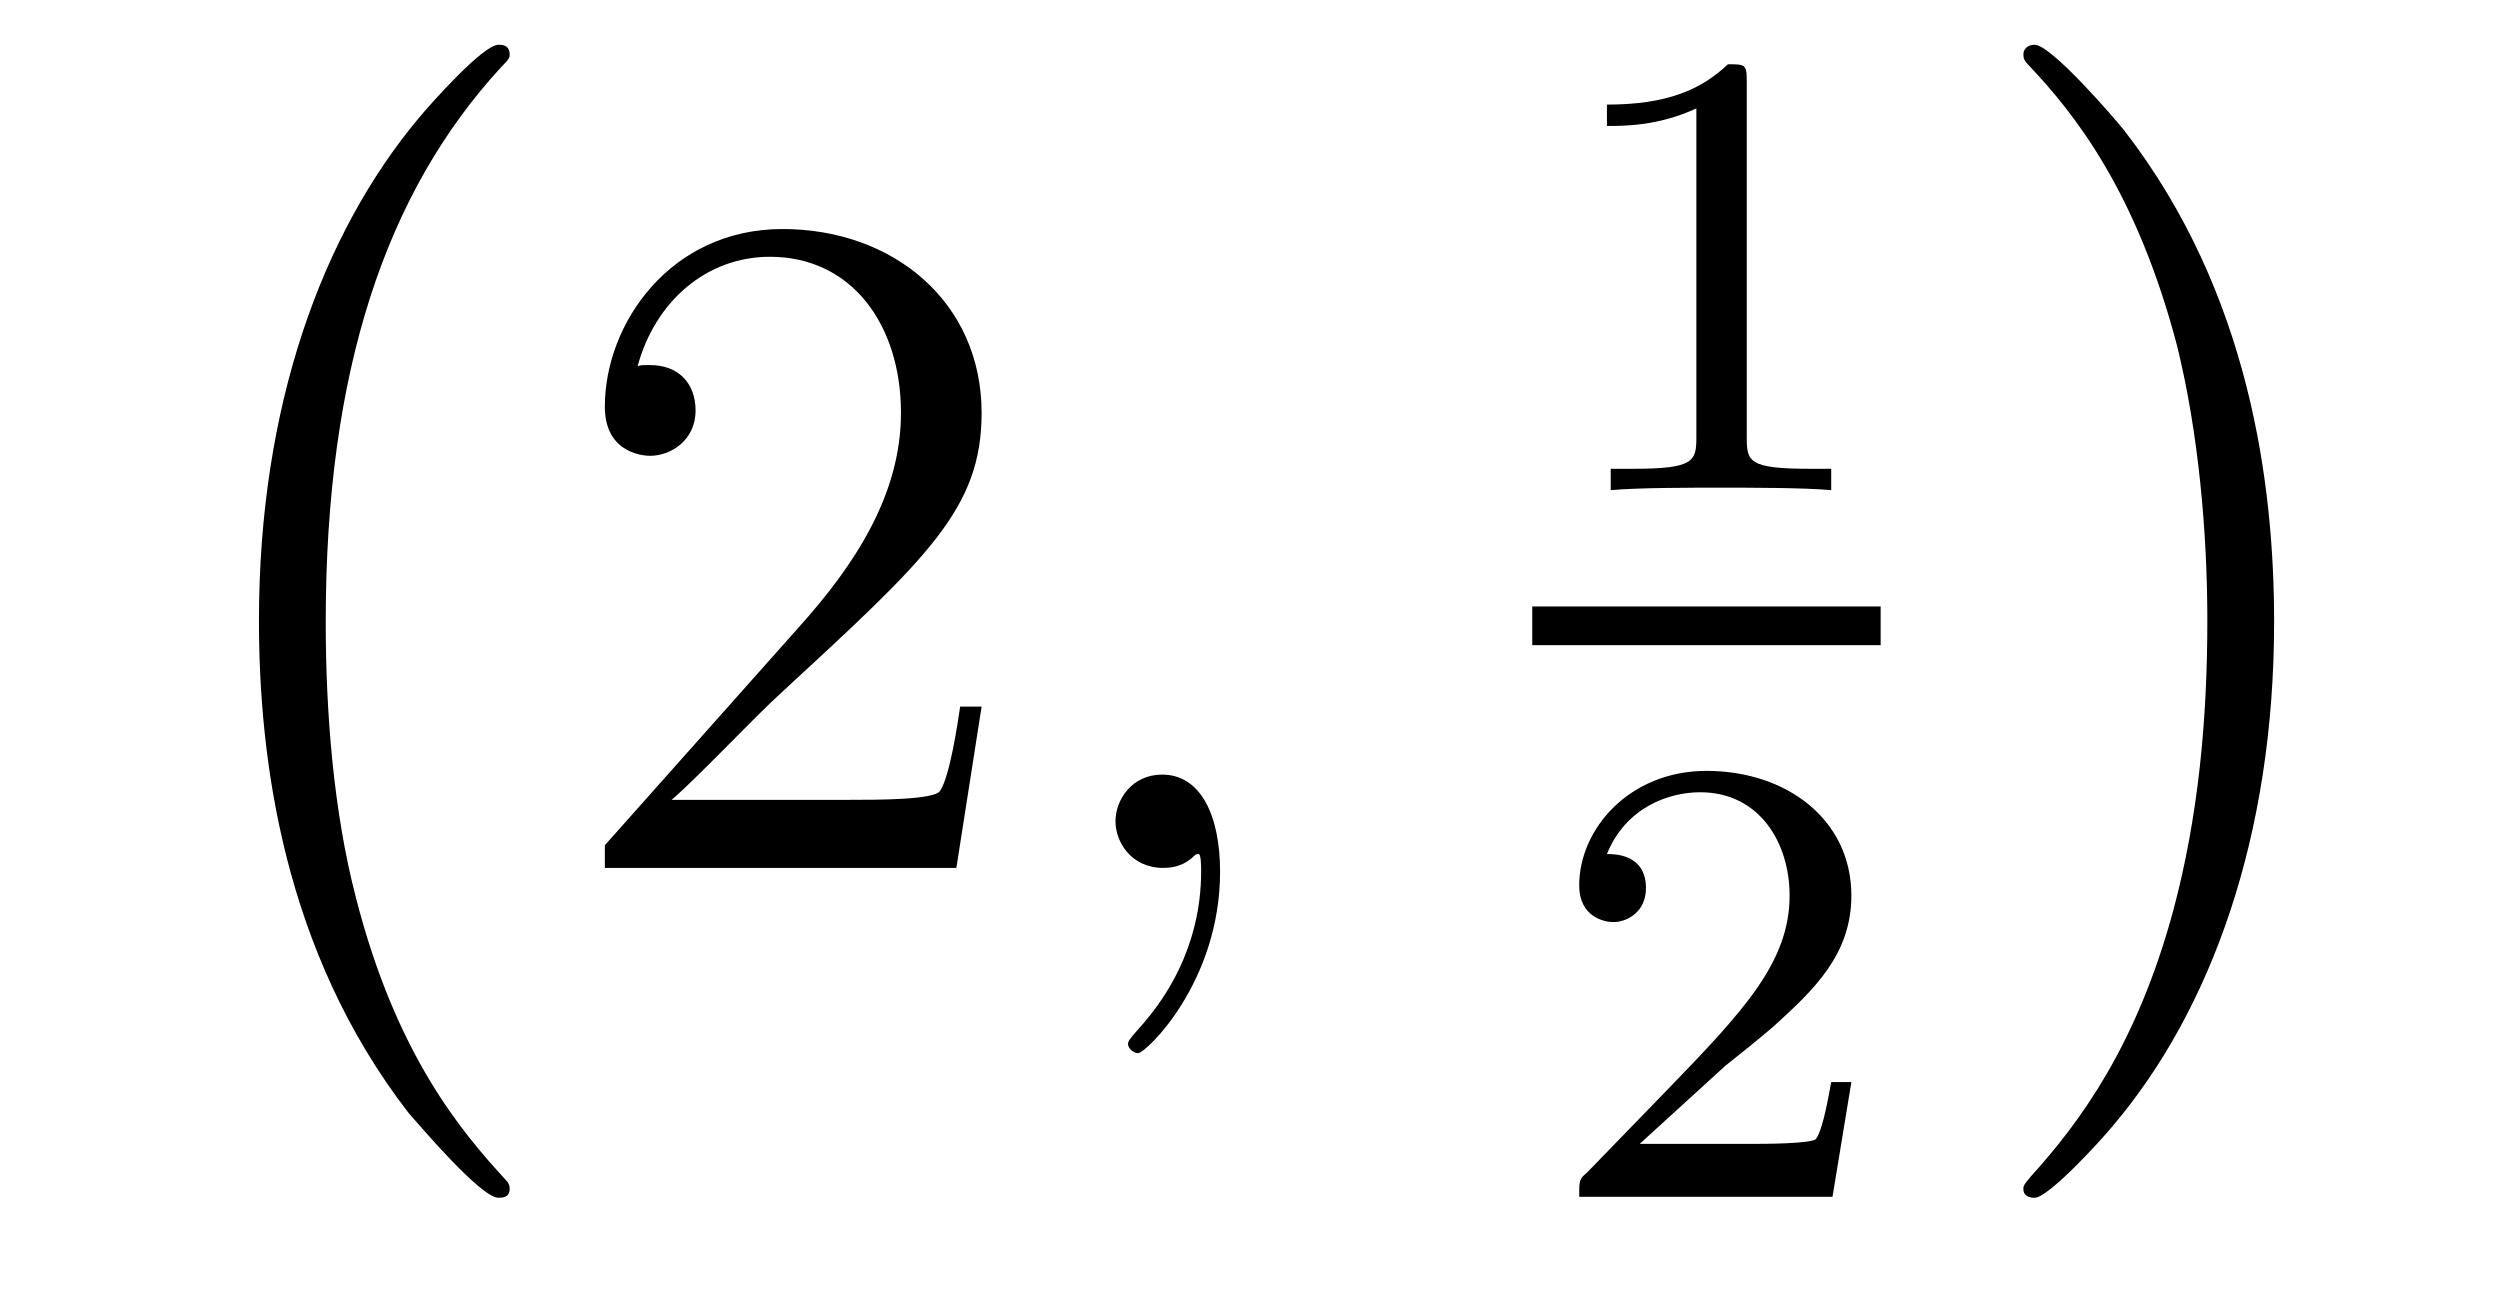
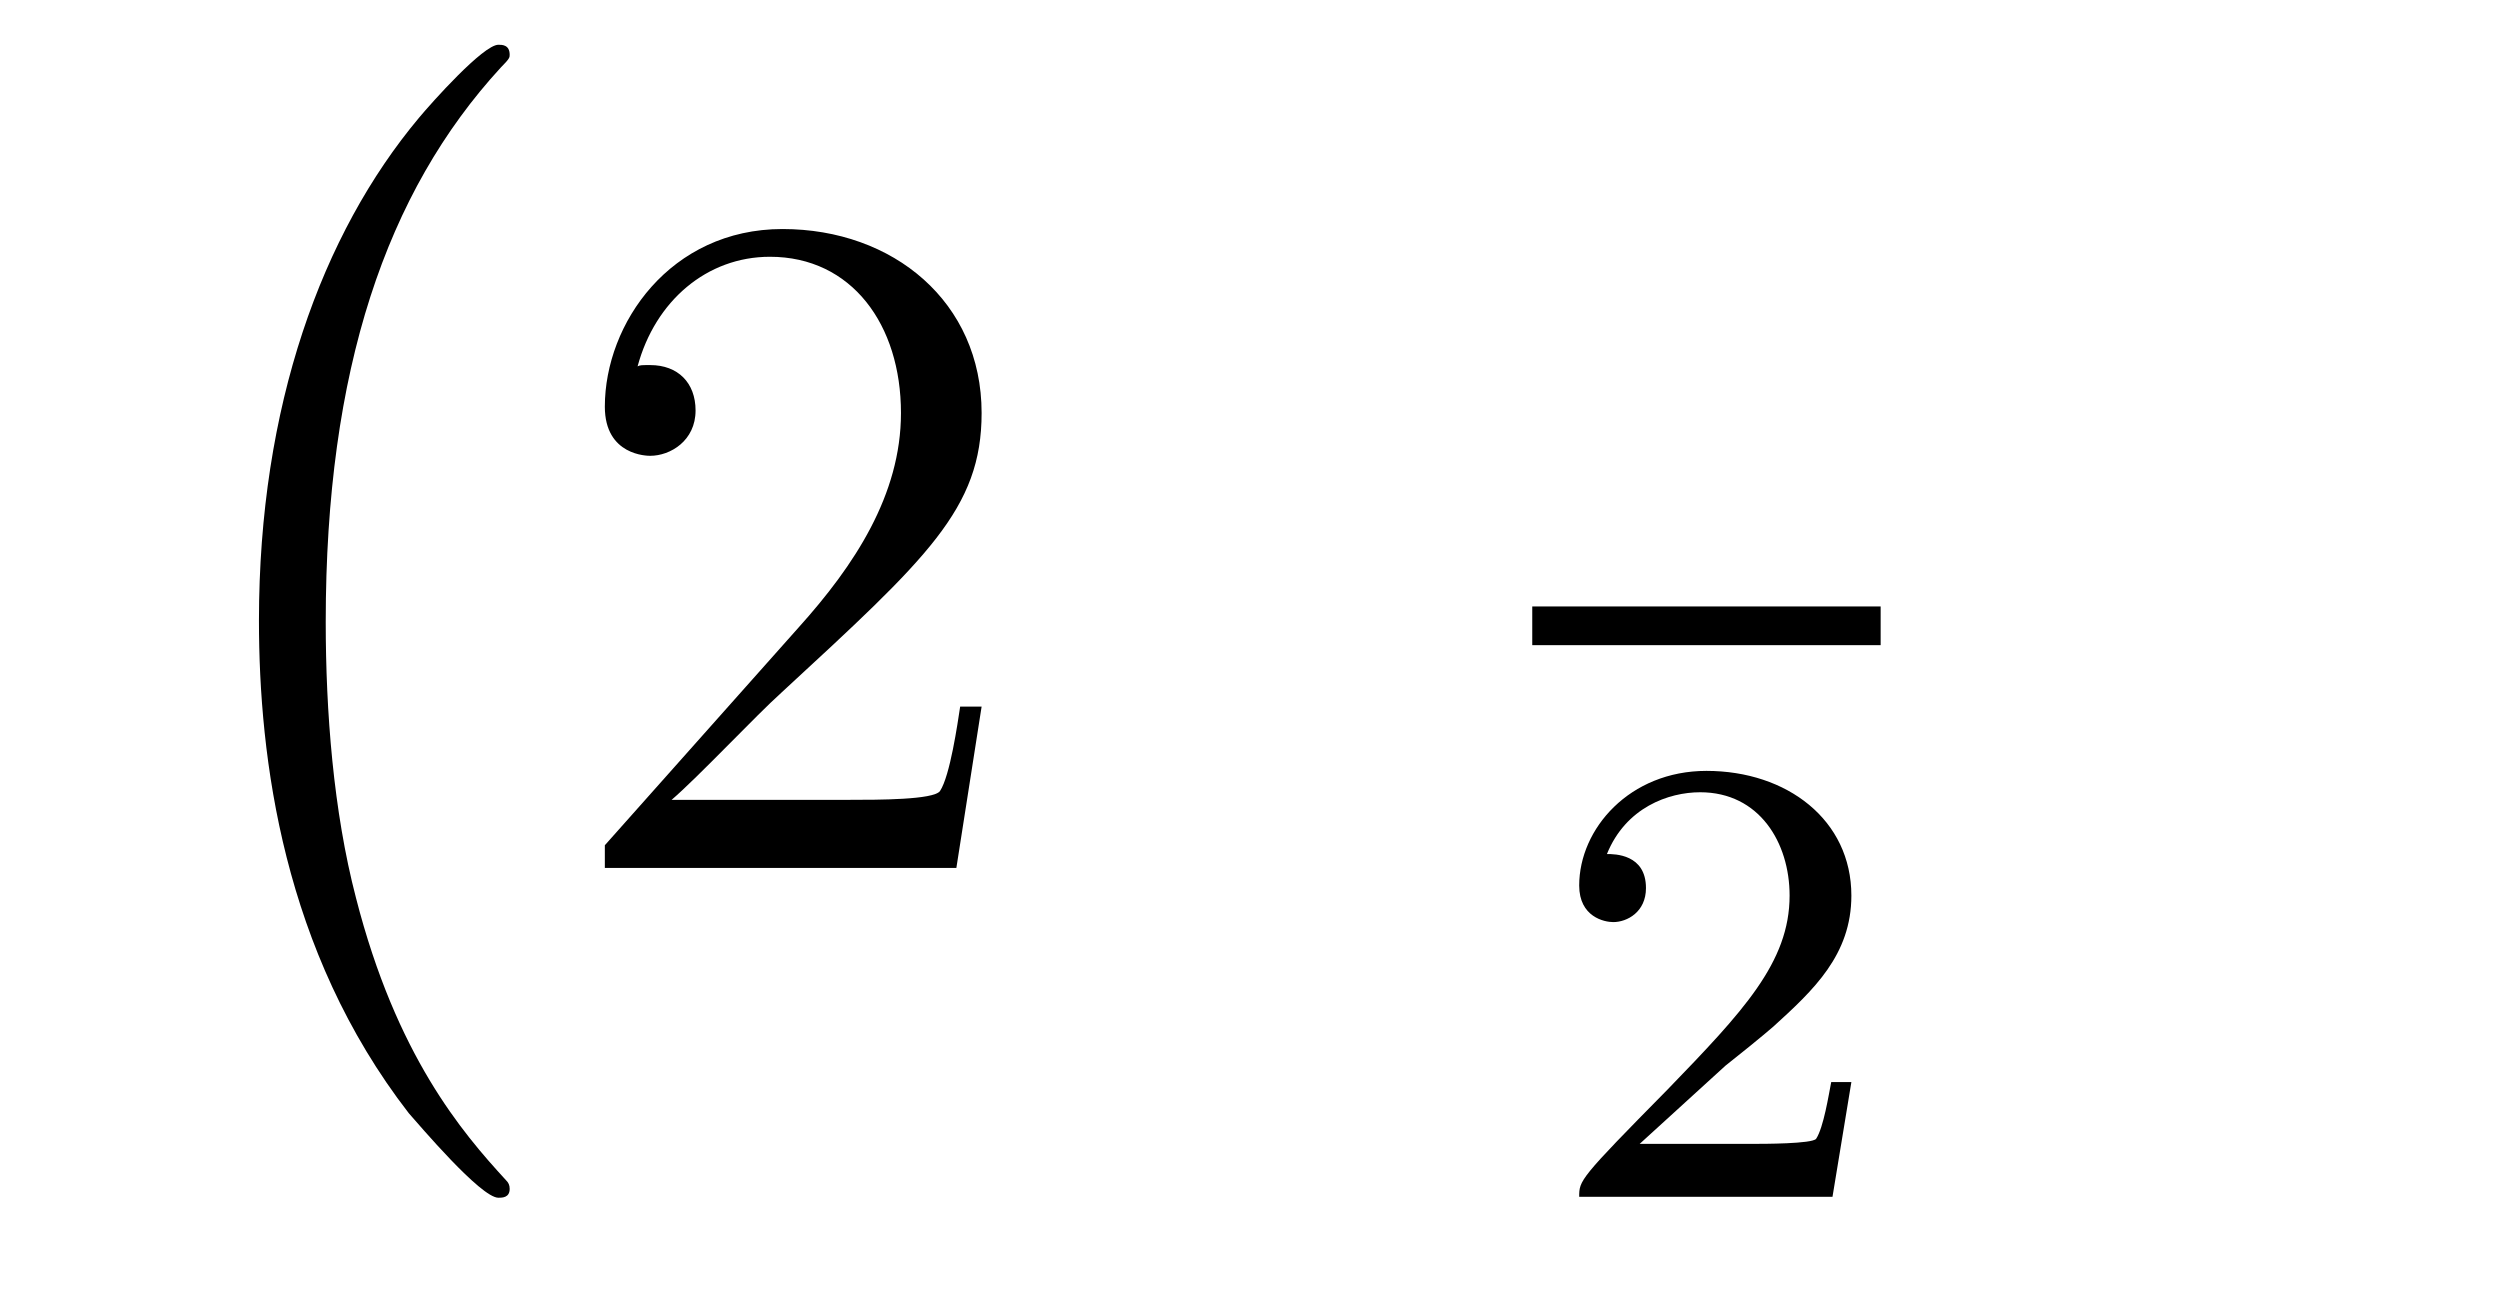
<svg xmlns="http://www.w3.org/2000/svg" height="16pt" version="1.1" viewBox="0 -16 31 16" width="31pt">
  <g id="page1">
    <g transform="matrix(1 0 0 1 -127 649)">
      <path d="M133.32 -650.258C133.32 -650.305 133.305 -650.336 133.273 -650.367C132.727 -650.961 131.914 -651.914 131.414 -653.867C131.133 -654.945 131.039 -656.18 131.039 -657.289C131.039 -660.414 131.789 -662.617 133.211 -664.164C133.32 -664.273 133.32 -664.289 133.32 -664.32C133.32 -664.445 133.227 -664.445 133.18 -664.445C132.992 -664.445 132.352 -663.727 132.195 -663.539C130.992 -662.102 130.211 -659.961 130.211 -657.305C130.211 -655.602 130.508 -653.211 132.07 -651.195C132.195 -651.055 132.961 -650.148 133.18 -650.148C133.227 -650.148 133.32 -650.148 133.32 -650.258ZM133.918 -663.961" fill-rule="evenodd" />
      <path d="M139.172 -656.238H138.906C138.875 -656.035 138.781 -655.379 138.656 -655.191C138.578 -655.082 137.891 -655.082 137.531 -655.082H135.328C135.656 -655.363 136.375 -656.129 136.688 -656.41C138.5 -658.082 139.172 -658.691 139.172 -659.879C139.172 -661.254 138.078 -662.16 136.703 -662.16C135.312 -662.16 134.5 -660.988 134.5 -659.957C134.5 -659.348 135.031 -659.348 135.063 -659.348C135.312 -659.348 135.625 -659.535 135.625 -659.91C135.625 -660.254 135.406 -660.473 135.063 -660.473C134.953 -660.473 134.937 -660.473 134.906 -660.457C135.125 -661.269 135.766 -661.816 136.547 -661.816C137.562 -661.816 138.172 -660.973 138.172 -659.879C138.172 -658.863 137.594 -657.988 136.906 -657.223L134.5 -654.519V-654.238H138.859L139.172 -656.238ZM139.801 -654.238" fill-rule="evenodd" />
-       <path d="M142.129 -654.191C142.129 -654.879 141.894 -655.395 141.41 -655.395C141.035 -655.395 140.832 -655.082 140.832 -654.816C140.832 -654.566 141.02 -654.238 141.426 -654.238C141.582 -654.238 141.707 -654.285 141.816 -654.395C141.832 -654.41 141.848 -654.41 141.863 -654.41C141.894 -654.41 141.894 -654.254 141.894 -654.191C141.894 -653.801 141.816 -653.019 141.129 -652.254C140.988 -652.098 140.988 -652.082 140.988 -652.051C140.988 -652.004 141.051 -651.941 141.113 -651.941C141.207 -651.941 142.129 -652.816 142.129 -654.191ZM143.039 -654.238" fill-rule="evenodd" />
-       <path d="M148.66 -663.984C148.66 -664.203 148.644 -664.203 148.426 -664.203C148.098 -663.891 147.676 -663.703 146.926 -663.703V-663.438C147.144 -663.438 147.566 -663.438 148.035 -663.656V-659.578C148.035 -659.281 148.004 -659.187 147.254 -659.187H146.973V-658.922C147.301 -658.953 147.973 -658.953 148.332 -658.953S149.379 -658.953 149.707 -658.922V-659.187H149.441C148.676 -659.187 148.66 -659.281 148.66 -659.578V-663.984ZM150.359 -658.922" fill-rule="evenodd" />
      <path d="M146 -657H150.32V-657.48H146" />
-       <path d="M148.395 -651.785C148.535 -651.894 148.863 -652.16 148.988 -652.269C149.488 -652.723 149.957 -653.16 149.957 -653.895C149.957 -654.832 149.16 -655.441 148.16 -655.441C147.207 -655.441 146.582 -654.723 146.582 -654.02C146.582 -653.629 146.895 -653.566 147.004 -653.566C147.176 -653.566 147.41 -653.691 147.41 -653.988C147.41 -654.41 147.02 -654.41 146.926 -654.41C147.16 -654.988 147.691 -655.176 148.082 -655.176C148.816 -655.176 149.191 -654.551 149.191 -653.895C149.191 -653.066 148.613 -652.457 147.676 -651.488L146.676 -650.457C146.582 -650.379 146.582 -650.363 146.582 -650.16H149.723L149.957 -651.582H149.707C149.676 -651.426 149.613 -651.02 149.52 -650.879C149.473 -650.816 148.863 -650.816 148.738 -650.816H147.332L148.395 -651.785ZM150.359 -650.16" fill-rule="evenodd" />
-       <path d="M155.199 -657.289C155.199 -658.977 154.902 -661.367 153.34 -663.383C153.215 -663.539 152.434 -664.445 152.23 -664.445C152.168 -664.445 152.09 -664.414 152.09 -664.32C152.09 -664.273 152.106 -664.242 152.152 -664.195C152.73 -663.586 153.496 -662.617 153.996 -660.711C154.262 -659.633 154.371 -658.398 154.371 -657.305C154.371 -656.086 154.262 -654.883 153.949 -653.711C153.496 -652.039 152.793 -651.086 152.184 -650.414C152.09 -650.305 152.09 -650.289 152.09 -650.258C152.09 -650.164 152.168 -650.148 152.23 -650.148C152.402 -650.148 153.059 -650.867 153.199 -651.039C154.418 -652.477 155.199 -654.633 155.199 -657.289ZM157.078 -663.961" fill-rule="evenodd" />
+       <path d="M148.395 -651.785C148.535 -651.894 148.863 -652.16 148.988 -652.269C149.488 -652.723 149.957 -653.16 149.957 -653.895C149.957 -654.832 149.16 -655.441 148.16 -655.441C147.207 -655.441 146.582 -654.723 146.582 -654.02C146.582 -653.629 146.895 -653.566 147.004 -653.566C147.176 -653.566 147.41 -653.691 147.41 -653.988C147.41 -654.41 147.02 -654.41 146.926 -654.41C147.16 -654.988 147.691 -655.176 148.082 -655.176C148.816 -655.176 149.191 -654.551 149.191 -653.895C149.191 -653.066 148.613 -652.457 147.676 -651.488C146.582 -650.379 146.582 -650.363 146.582 -650.16H149.723L149.957 -651.582H149.707C149.676 -651.426 149.613 -651.02 149.52 -650.879C149.473 -650.816 148.863 -650.816 148.738 -650.816H147.332L148.395 -651.785ZM150.359 -650.16" fill-rule="evenodd" />
    </g>
  </g>
</svg>